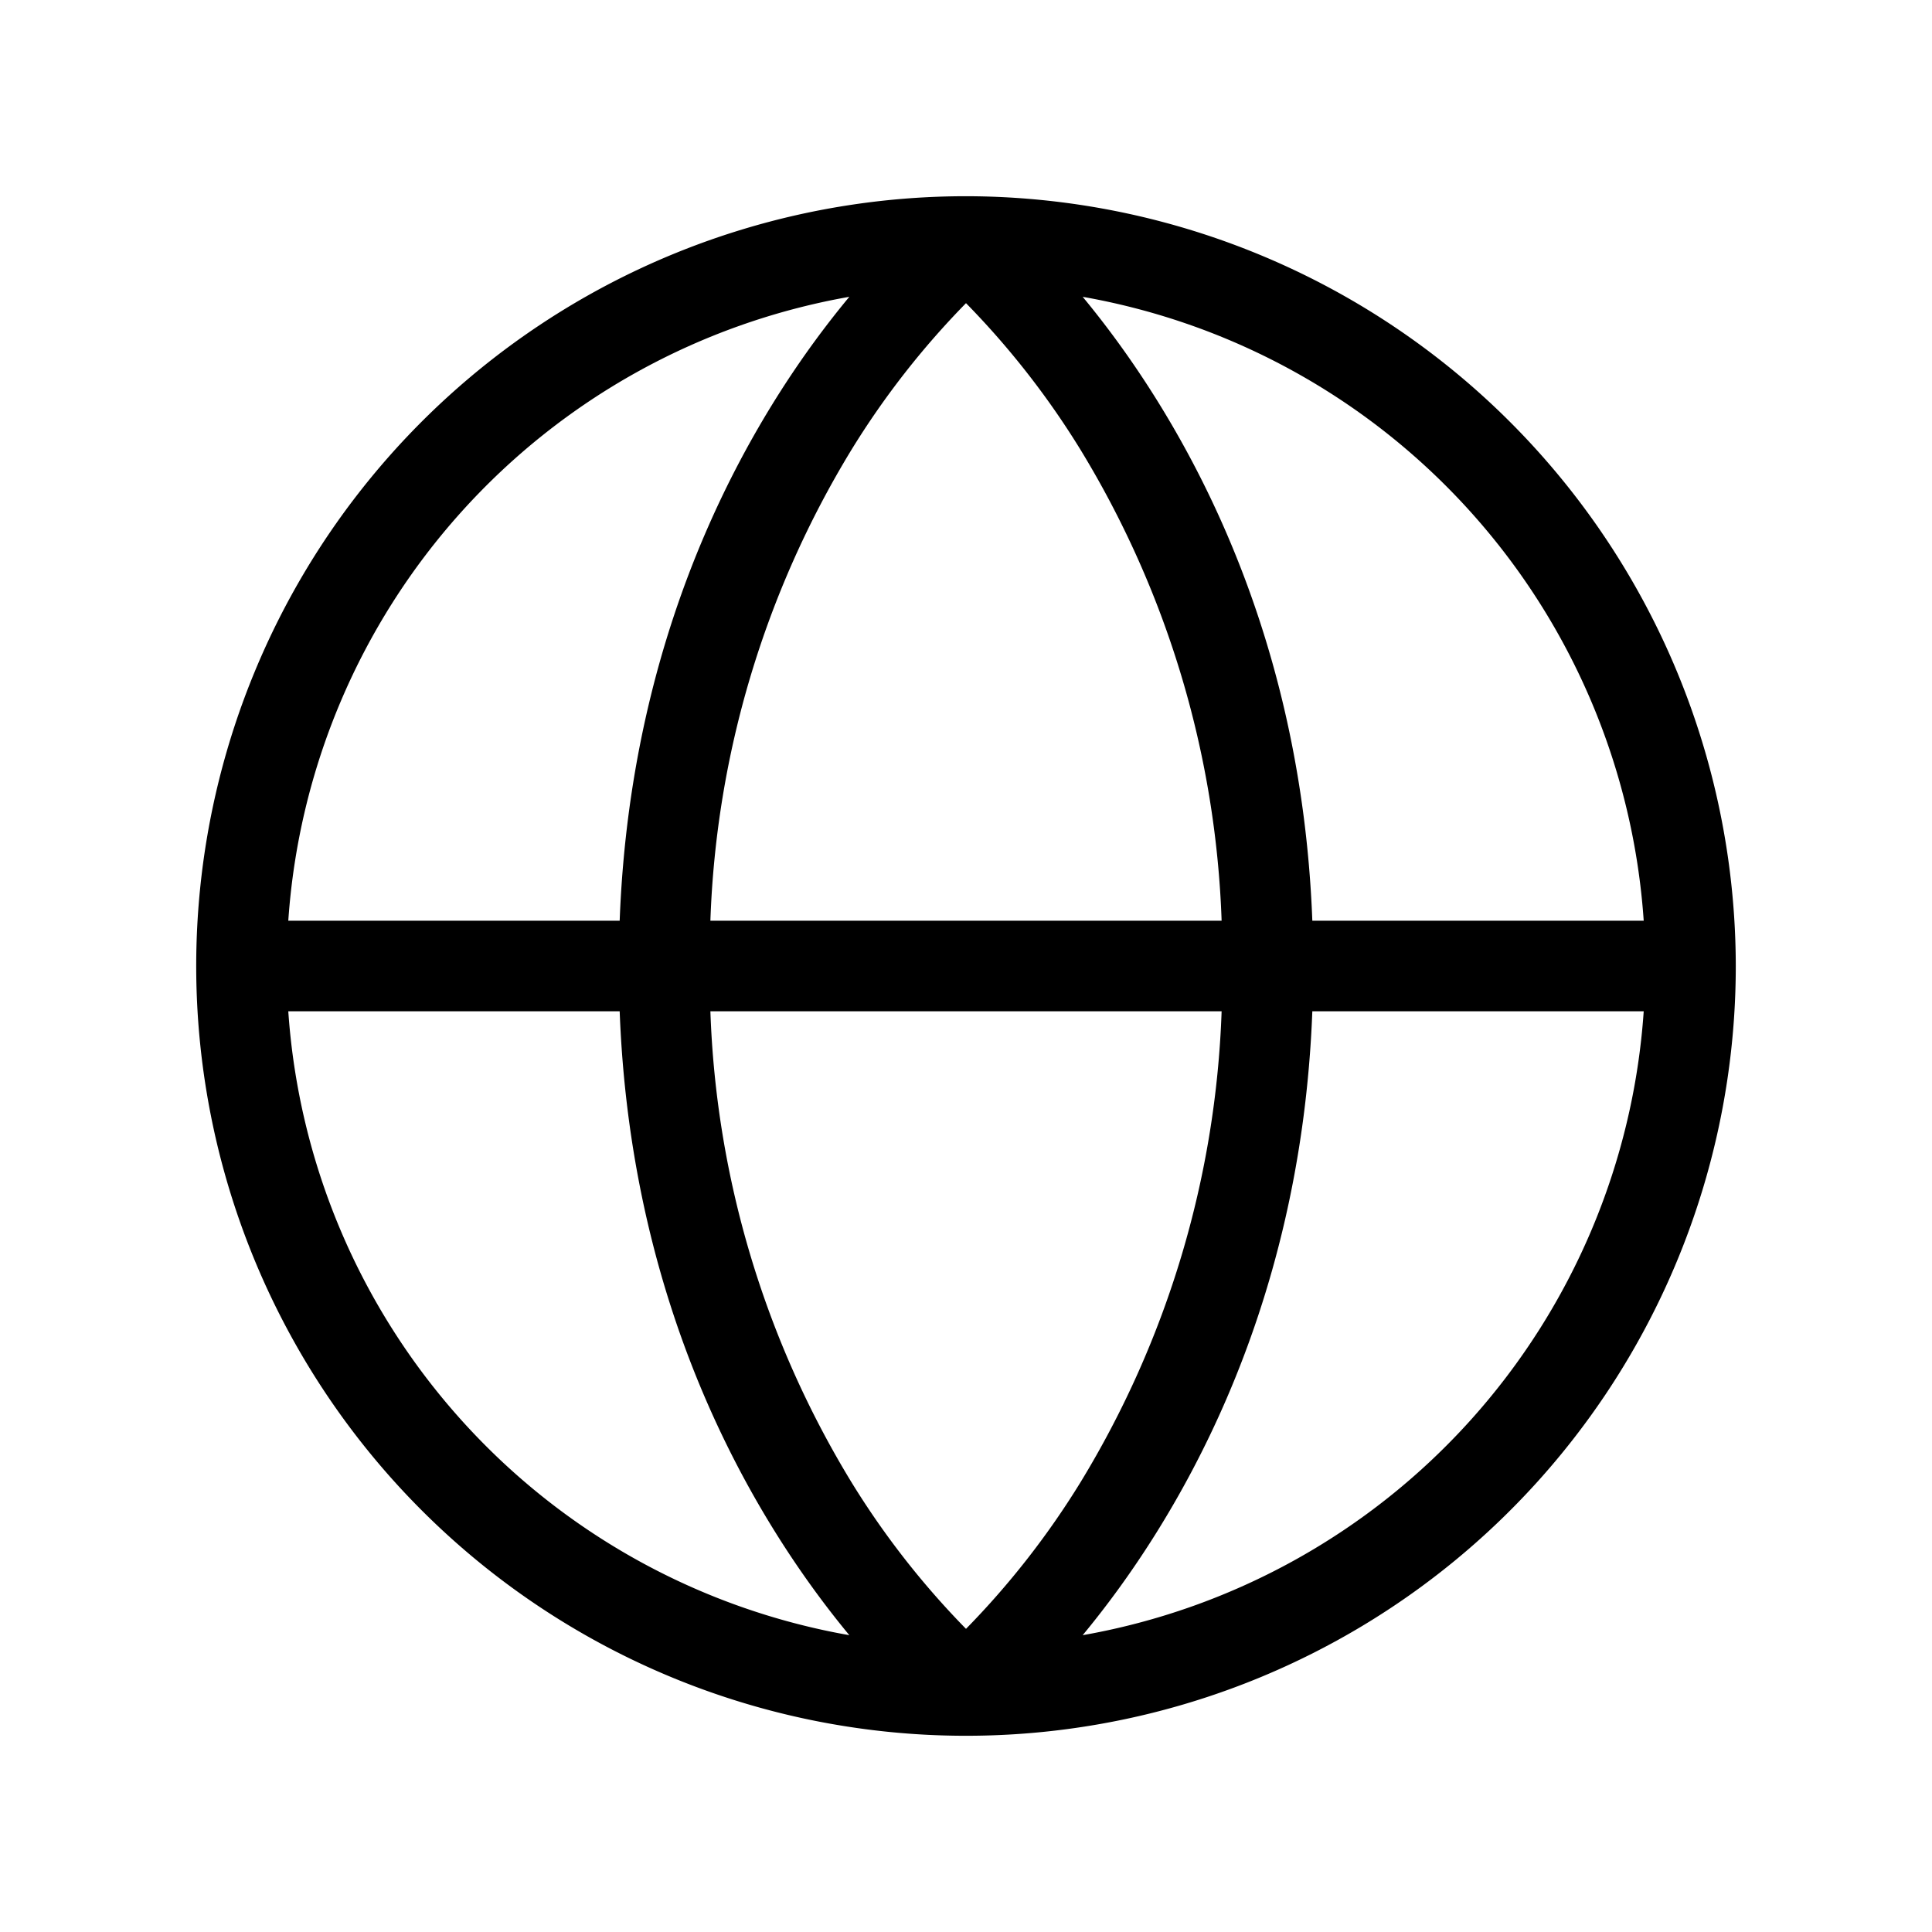
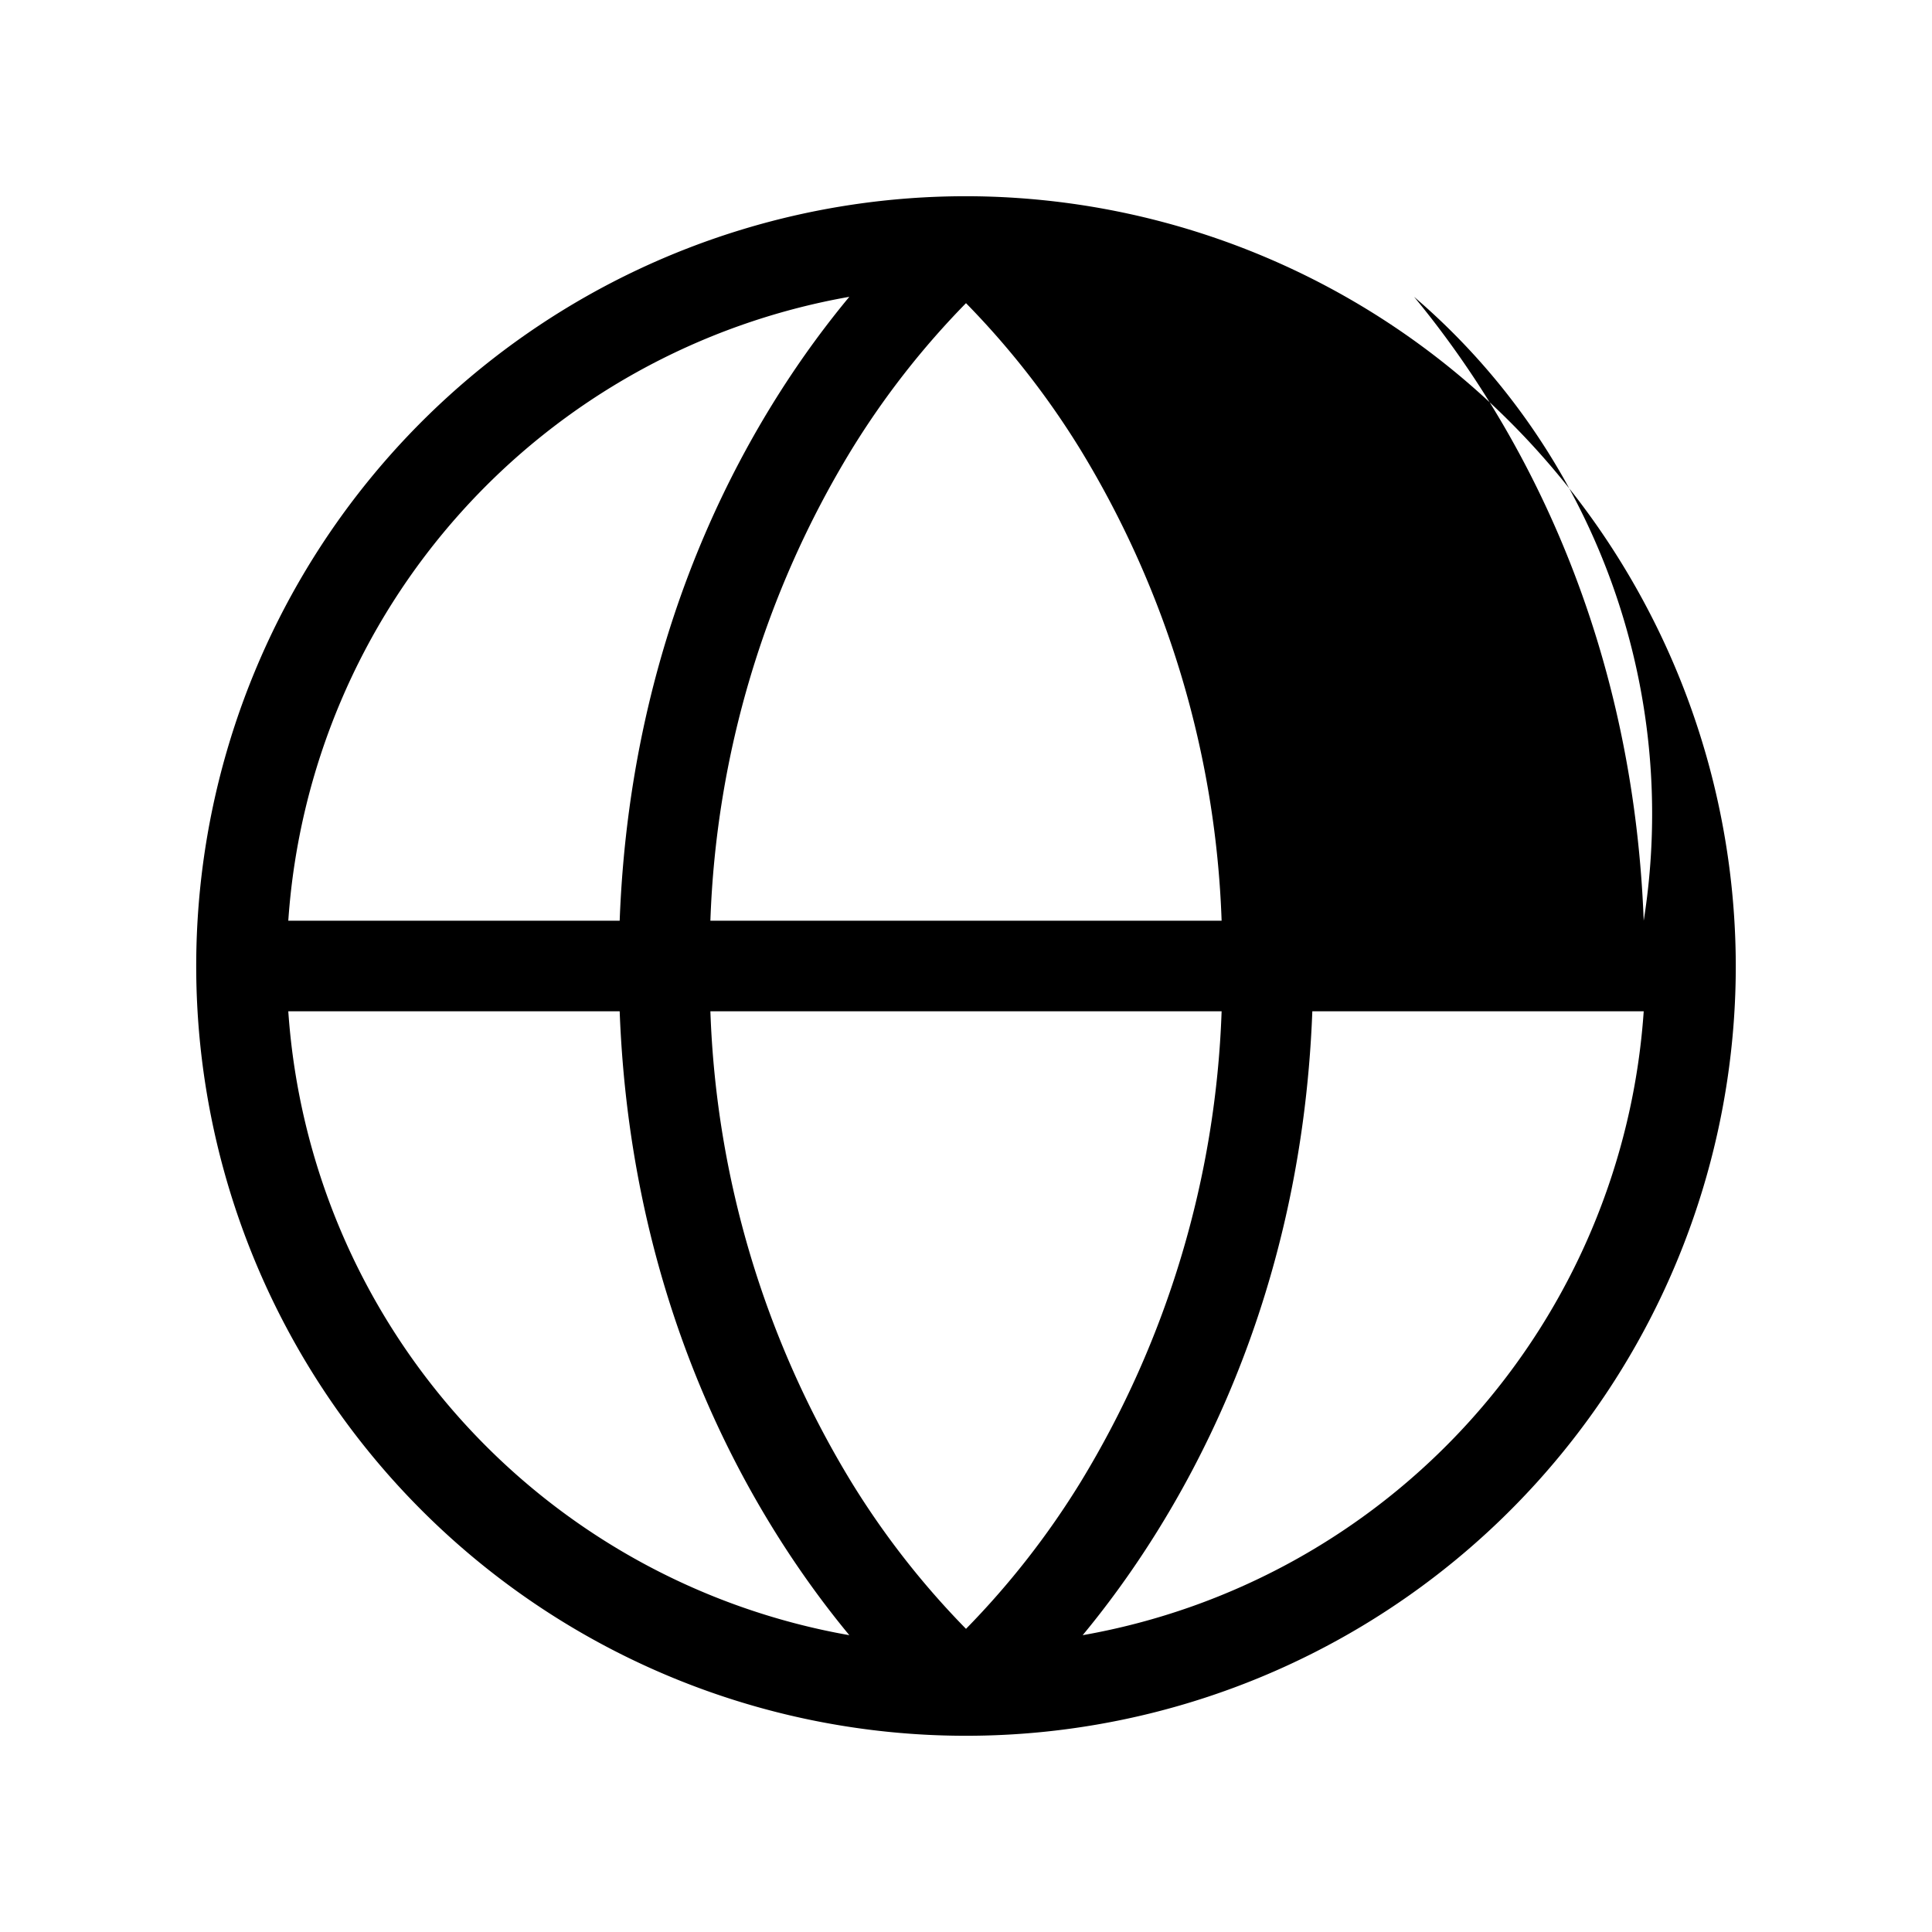
<svg xmlns="http://www.w3.org/2000/svg" viewBox="0 0 256 256">
-   <path d="M128 26a102 102 0 1 0 102 102A102.12 102.12 0 0 0 128 26Zm89.8 96h-43.91c-1.54-40.77-18.48-68.23-30.43-82.67A90.19 90.19 0 0 1 217.8 122ZM128 215.83a110 110 0 0 1-15.19-19.45A128.37 128.37 0 0 1 94.13 134h67.74a128.37 128.37 0 0 1-18.68 62.38A110 110 0 0 1 128 215.83ZM94.13 122a128.37 128.37 0 0 1 18.68-62.38A110 110 0 0 1 128 40.17a110 110 0 0 1 15.19 19.45A128.37 128.37 0 0 1 161.87 122Zm18.41-82.67c-12 14.44-28.89 41.9-30.43 82.67H38.2a90.19 90.19 0 0 1 74.34-82.67ZM38.2 134h43.91c1.54 40.77 18.48 68.23 30.43 82.67A90.19 90.19 0 0 1 38.2 134Zm105.26 82.67c11.95-14.44 28.89-41.9 30.43-82.67h43.91a90.19 90.19 0 0 1-74.34 82.67Z" />
+   <path d="M128 26a102 102 0 1 0 102 102A102.12 102.12 0 0 0 128 26Zm89.8 96c-1.54-40.77-18.48-68.23-30.43-82.67A90.19 90.19 0 0 1 217.8 122ZM128 215.83a110 110 0 0 1-15.19-19.45A128.37 128.37 0 0 1 94.13 134h67.74a128.37 128.37 0 0 1-18.68 62.38A110 110 0 0 1 128 215.83ZM94.13 122a128.37 128.37 0 0 1 18.68-62.38A110 110 0 0 1 128 40.17a110 110 0 0 1 15.19 19.45A128.37 128.37 0 0 1 161.87 122Zm18.41-82.67c-12 14.44-28.89 41.9-30.43 82.67H38.2a90.19 90.19 0 0 1 74.34-82.67ZM38.2 134h43.91c1.54 40.77 18.48 68.23 30.43 82.67A90.19 90.19 0 0 1 38.2 134Zm105.26 82.67c11.95-14.44 28.89-41.9 30.43-82.67h43.91a90.19 90.19 0 0 1-74.34 82.67Z" />
</svg>